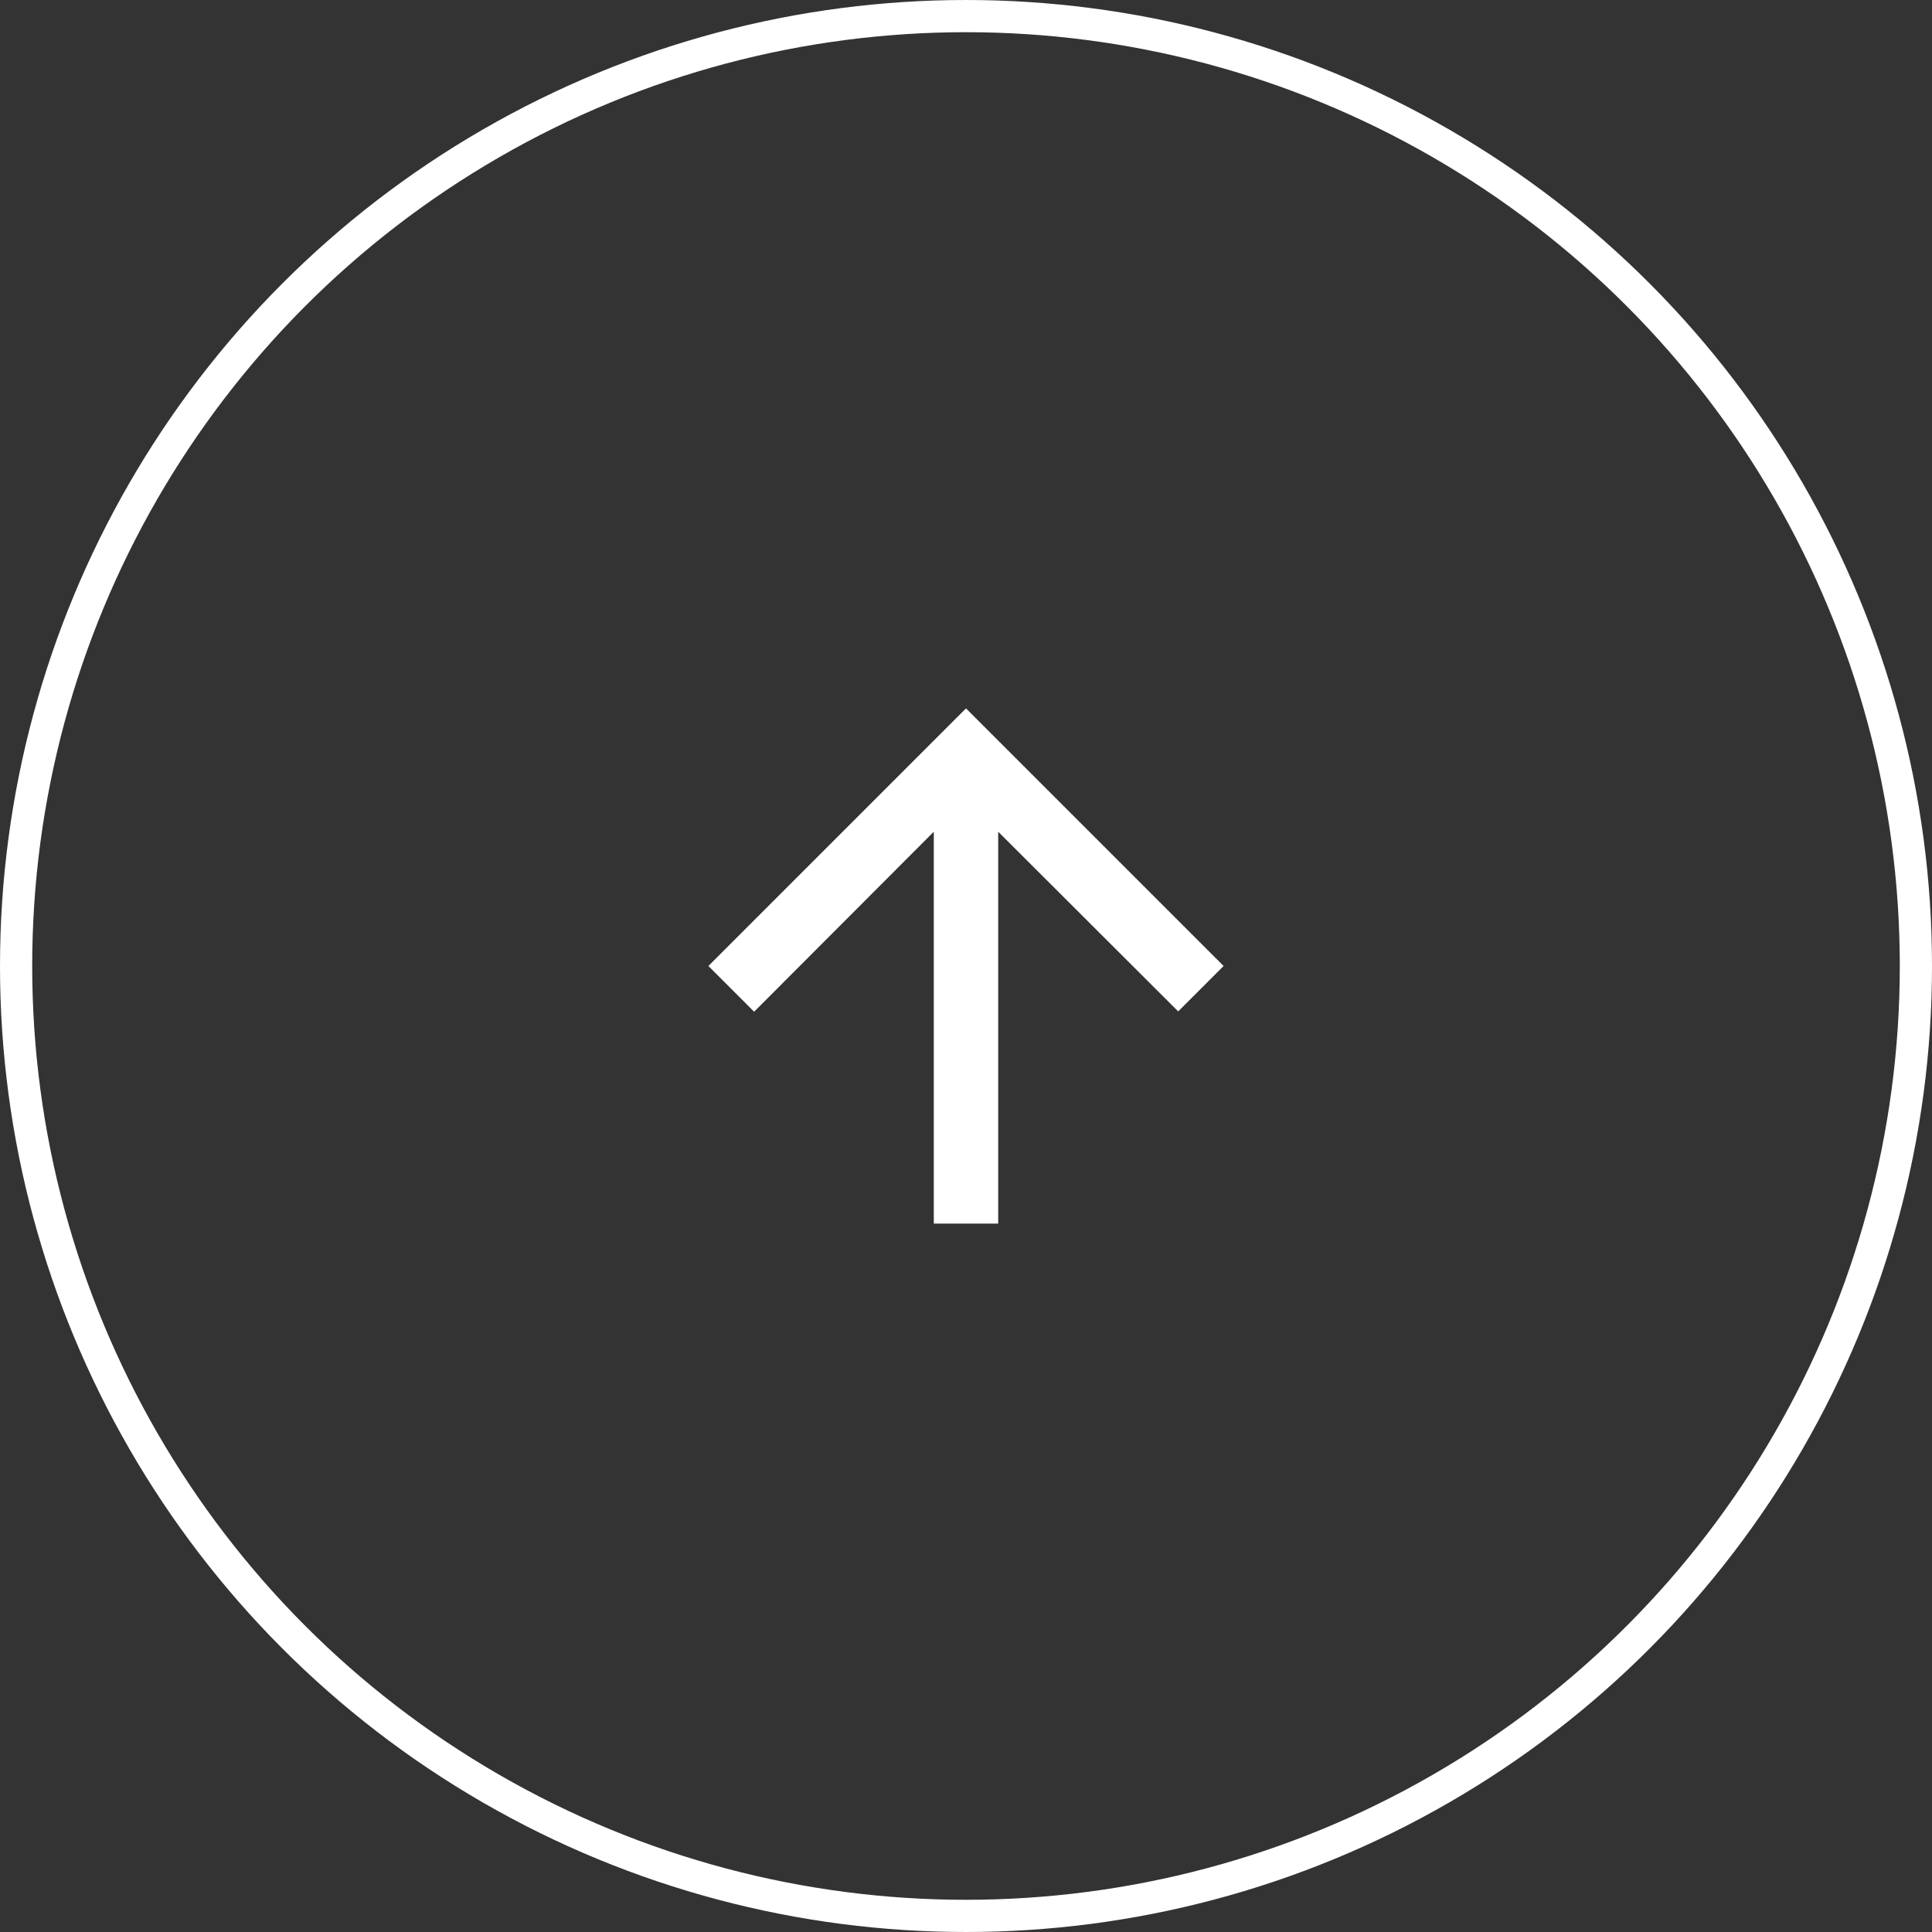
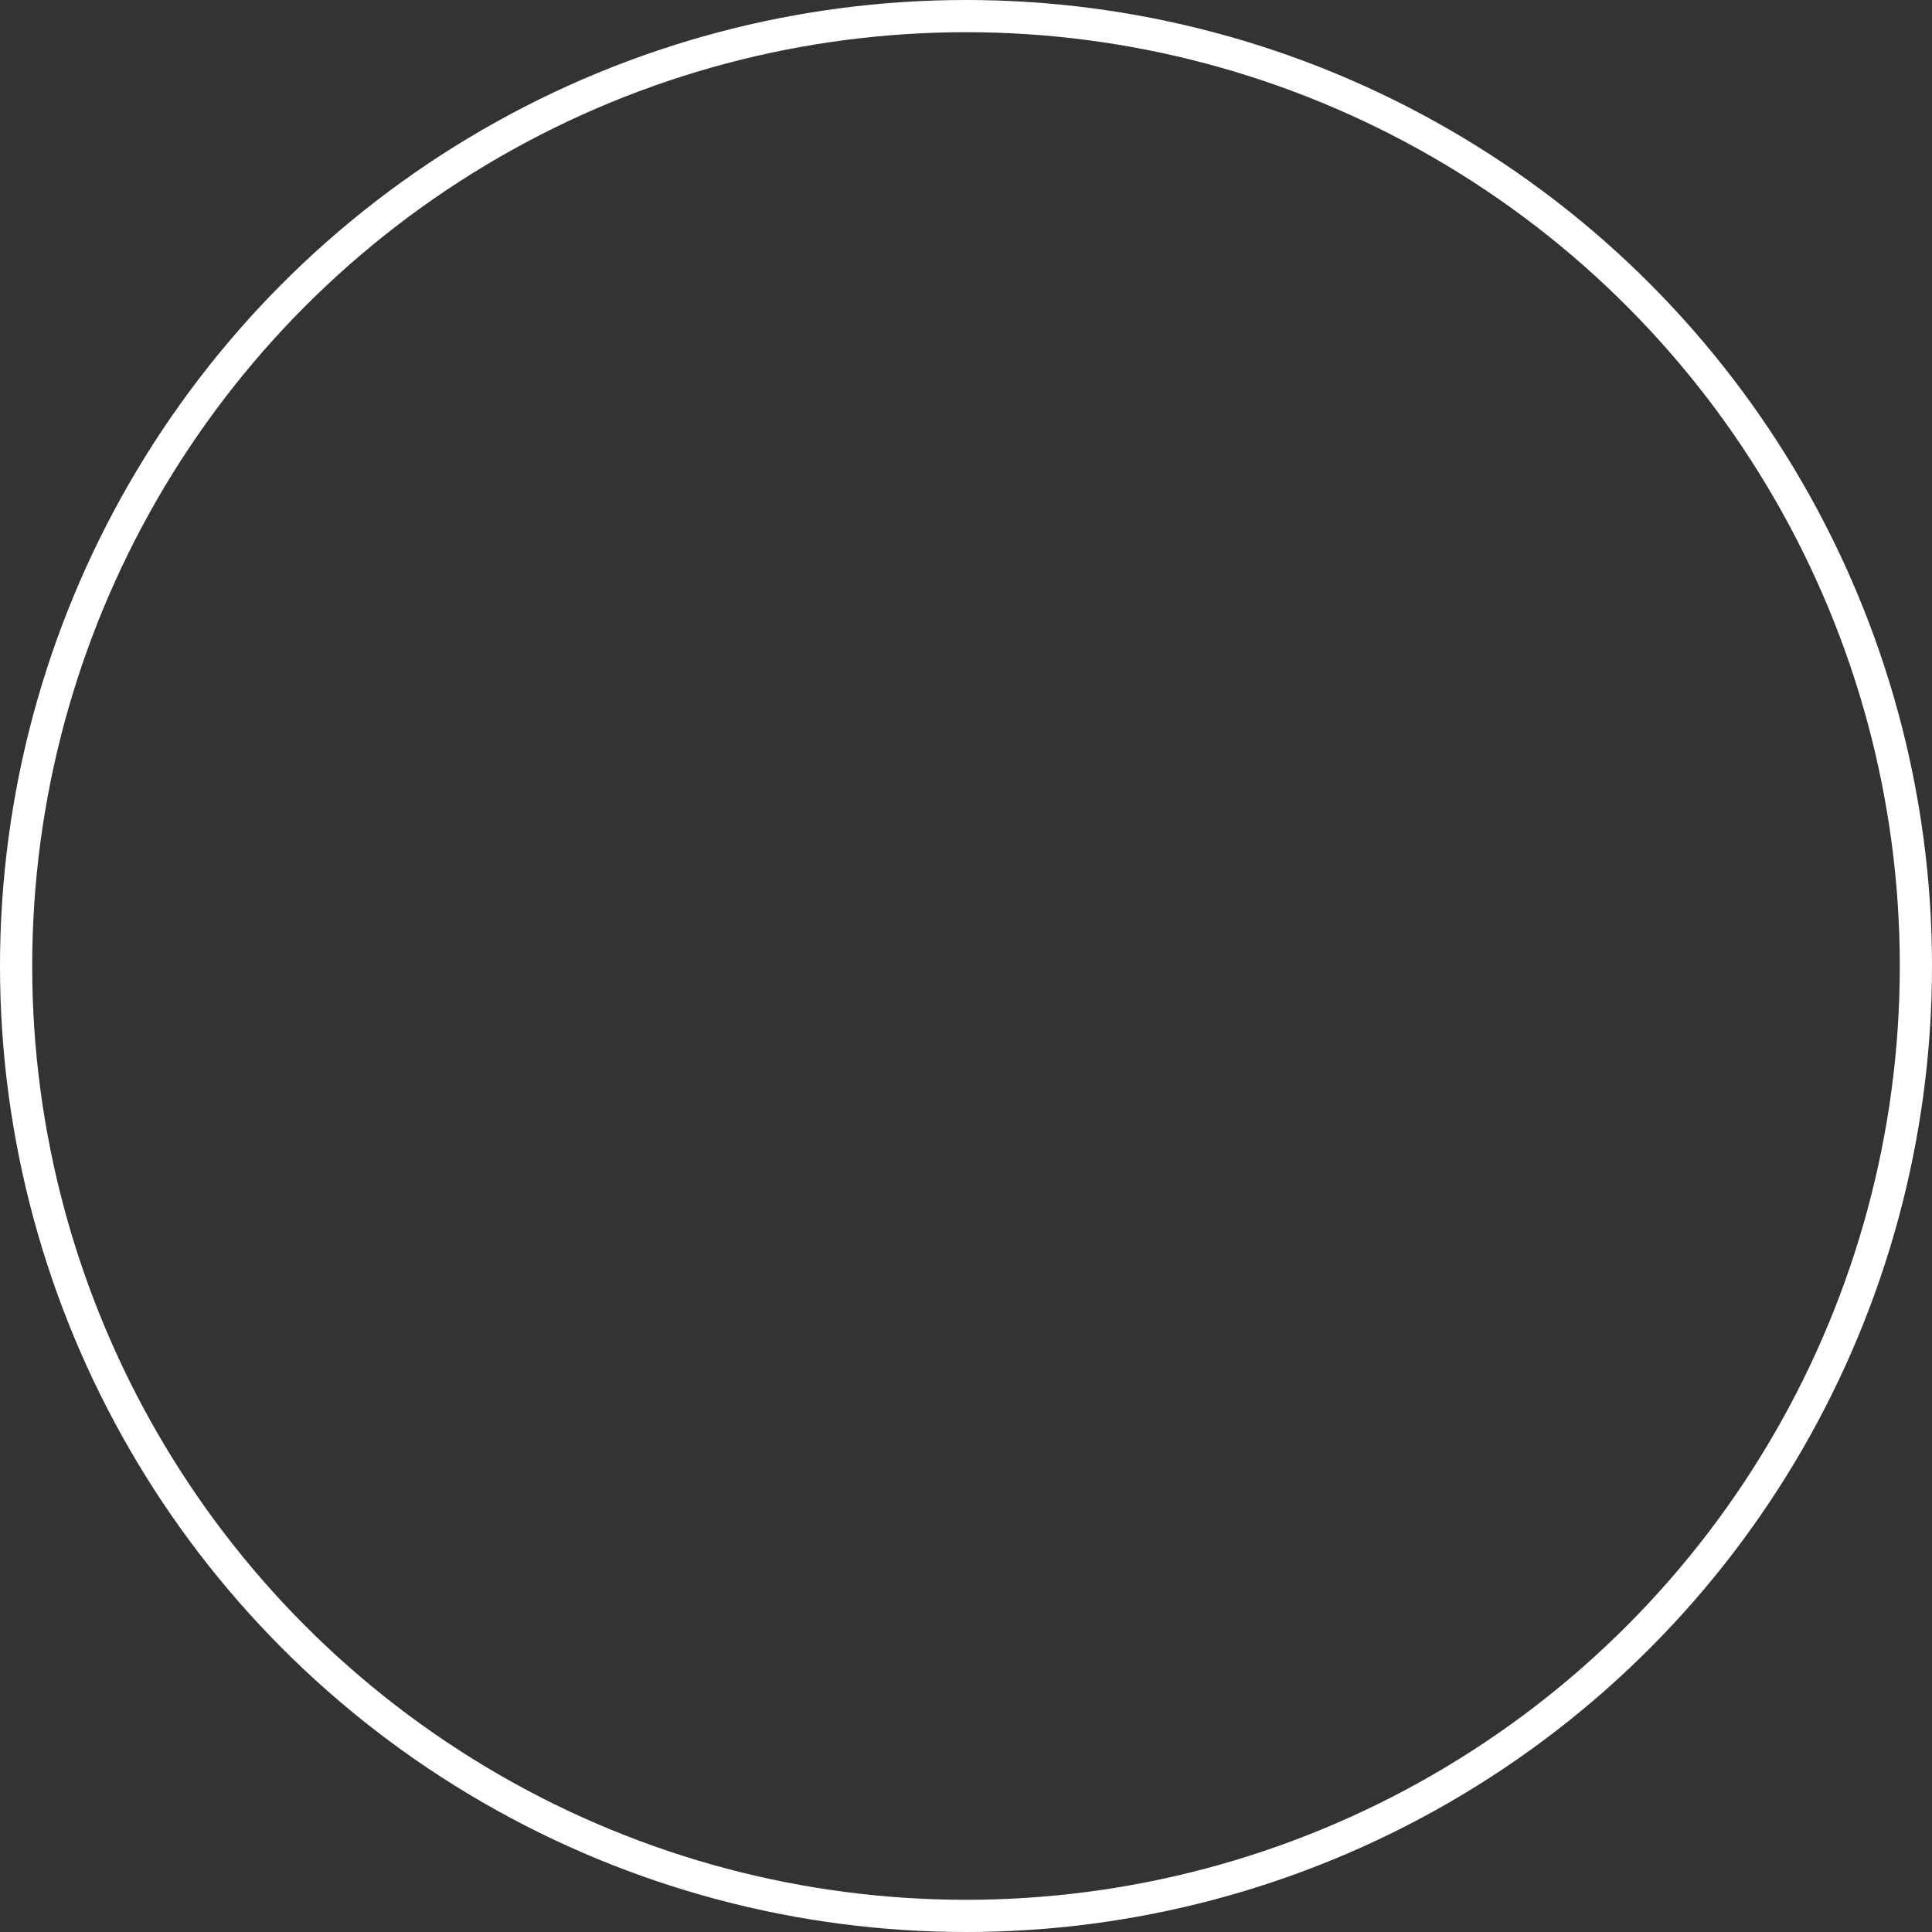
<svg xmlns="http://www.w3.org/2000/svg" width="60" height="60" viewBox="0 0 60 60" fill="none">
  <rect x="0" y="0" width="60" height="60" fill="#333333" stroke="none" />
  <circle cx="30" cy="30" r="29.5" transform="matrix(1 0 0 -1 0 60)" stroke="white" />
  <g clip-path="url(#clip0_7_429)">
-     <path d="M38 30L36.59 31.41L31 25.83V38H29V25.83L23.42 31.42L22 30L30 22L38 30Z" fill="white" />
-   </g>
+     </g>
  <defs>
    <clipPath id="clip0_7_429">
-       <rect width="24" height="24" fill="white" transform="matrix(1 0 0 -1 18 42)" />
-     </clipPath>
+       </clipPath>
  </defs>
</svg>